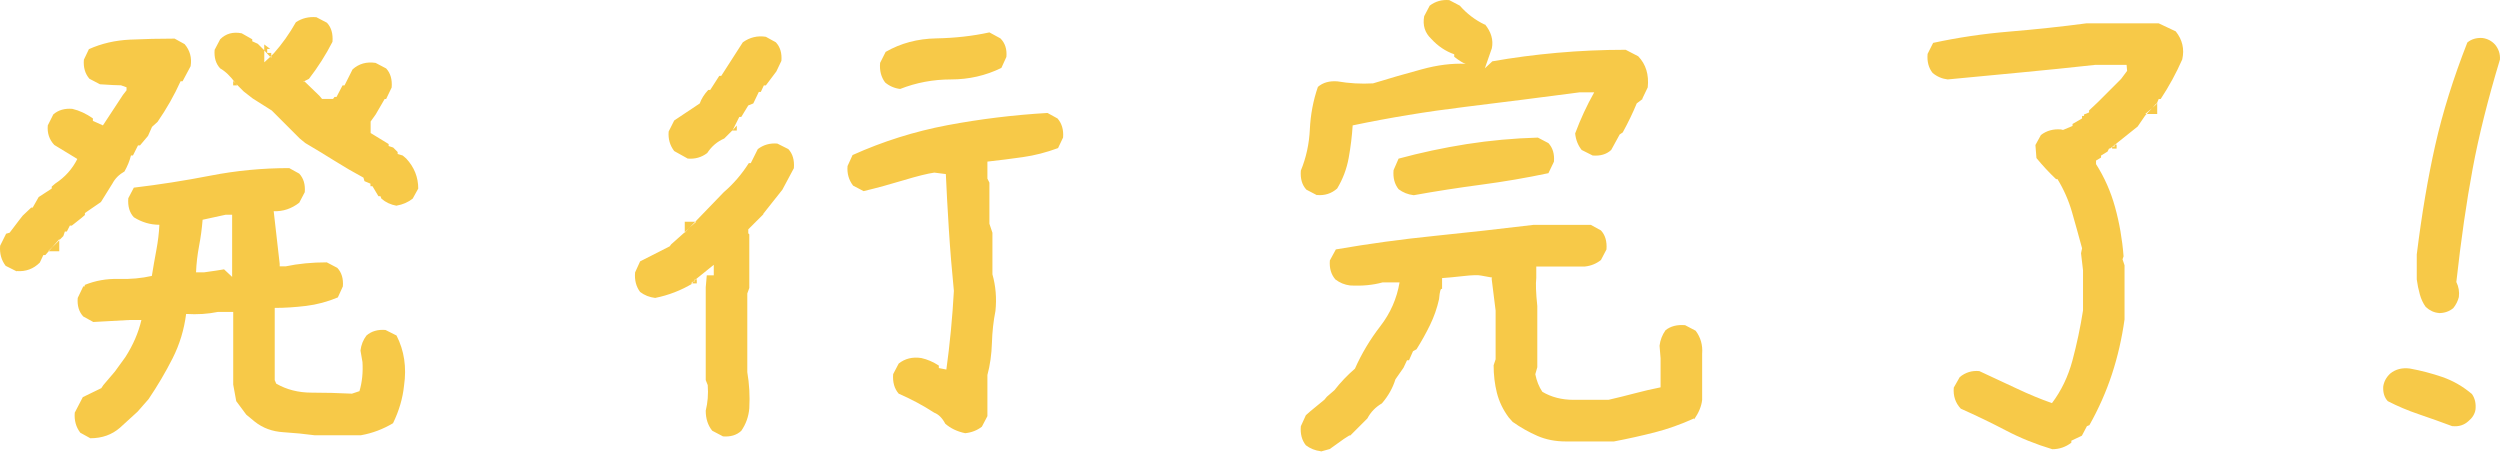
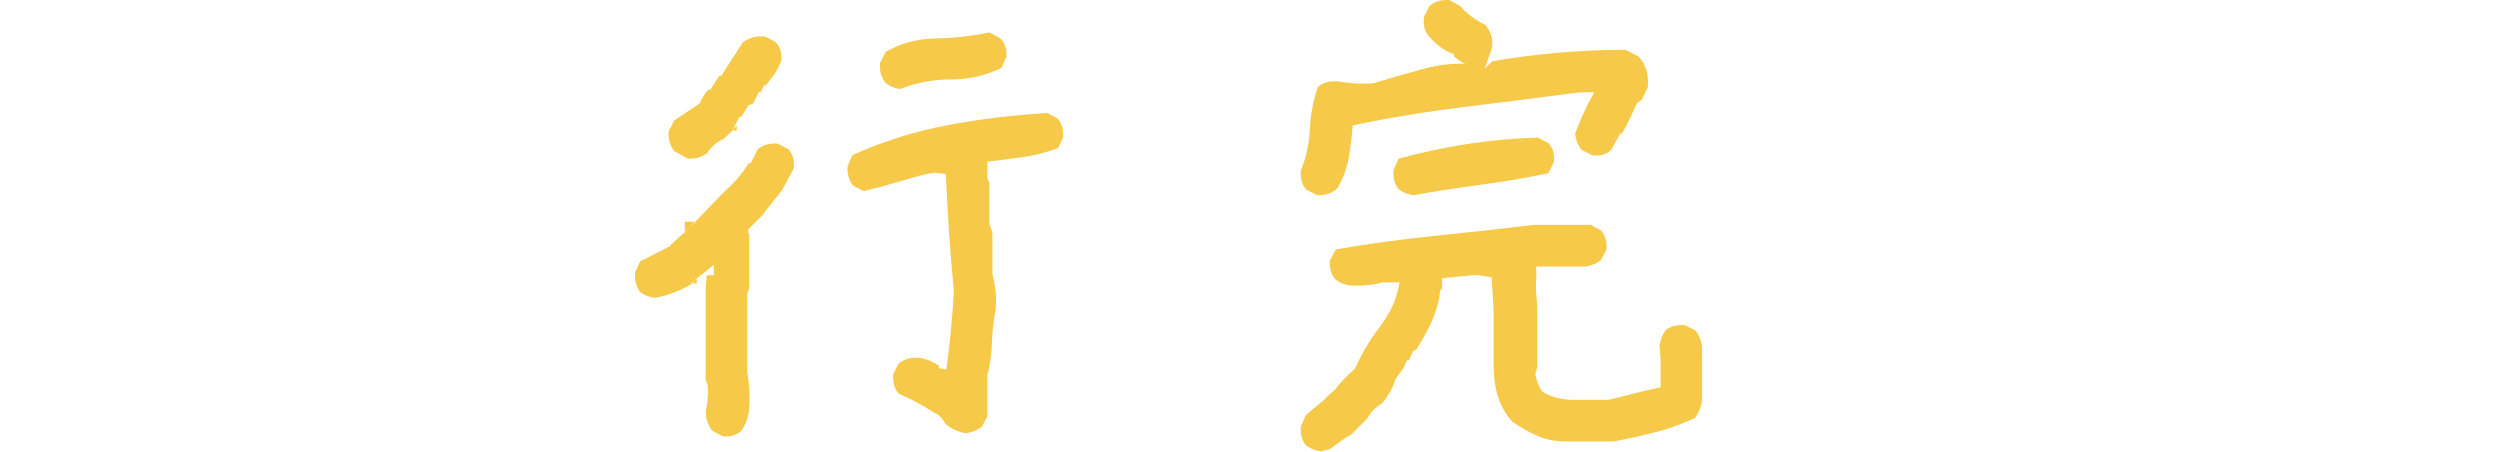
<svg xmlns="http://www.w3.org/2000/svg" width="326" height="59" viewBox="0 0 326 59" fill="none">
-   <path d="M2.172 35.385L0.737 34.664C0.172 33.921 -0.066 33.051 0.016 32.047L0.796 30.478L1.257 30.344L2.499 28.709L2.96 28.121L4.068 27.073H4.261L5.042 25.697L6.745 24.589V24.329L7.206 23.935C8.47 23.11 9.429 22.039 10.083 20.73L7.079 18.901C6.425 18.202 6.142 17.355 6.232 16.351L6.953 14.916C7.607 14.351 8.432 14.113 9.436 14.195C10.351 14.41 11.243 14.827 12.113 15.436V15.764L13.421 16.351L16.039 12.366L16.5 11.778V11.384L15.778 11.124C15.295 11.124 14.381 11.079 13.035 10.99L11.659 10.269C11.094 9.615 10.856 8.789 10.938 7.786L11.592 6.41C13.251 5.666 15.035 5.258 16.953 5.168C18.872 5.079 20.812 5.034 22.768 5.034L24.076 5.756C24.775 6.581 25.035 7.54 24.857 8.633L23.809 10.596H23.548C22.723 12.425 21.719 14.187 20.545 15.89L19.823 16.544L19.303 17.719L18.255 18.961H17.994L17.34 20.269H17.08C16.909 20.968 16.619 21.667 16.232 22.359C15.533 22.753 15.013 23.273 14.663 23.928L13.161 26.344L11.072 27.779V28.039L10.611 28.433L9.369 29.415H9.109L8.715 30.195H8.455L8.261 30.783L7.741 31.303V31.17L6.826 32.218L6.306 32.738H6.373L5.912 33.259H5.652L5.191 34.24C4.365 35.066 3.362 35.437 2.187 35.348L2.172 35.385ZM7.726 32.768H6.351L6.812 32.248L7.726 31.333V32.768ZM11.778 57.148L10.47 56.427C9.905 55.684 9.667 54.814 9.748 53.81L10.797 51.788L13.213 50.613L13.474 50.219L14.976 48.457L16.351 46.561C17.355 44.992 18.054 43.378 18.44 41.728H16.872L12.165 41.988L10.856 41.267C10.291 40.657 10.053 39.854 10.135 38.85L10.856 37.348H11.05V37.155C12.44 36.59 13.912 36.33 15.459 36.374C17.005 36.419 18.455 36.285 19.801 35.98C19.972 34.895 20.173 33.772 20.388 32.612C20.604 31.459 20.738 30.359 20.782 29.311C19.608 29.311 18.492 28.984 17.451 28.329C16.886 27.72 16.648 26.894 16.73 25.846L17.451 24.47C20.76 24.076 24.091 23.556 27.452 22.901C30.805 22.247 34.225 21.92 37.713 21.92L39.021 22.641C39.586 23.251 39.824 24.054 39.742 25.058L39.021 26.433C38.017 27.214 36.91 27.586 35.69 27.541L36.471 34.404V34.731H37.252C38.91 34.382 40.694 34.211 42.613 34.211L43.988 34.932C44.553 35.541 44.791 36.344 44.709 37.348L44.055 38.783C42.702 39.348 41.319 39.72 39.906 39.891C38.493 40.062 37.125 40.151 35.824 40.151V49.565L36.017 50.026C37.371 50.806 38.902 51.2 40.627 51.2C42.352 51.2 44.1 51.245 45.892 51.334L46.873 51.007C47.222 49.832 47.349 48.568 47.267 47.215L47.007 45.713C47.096 44.969 47.356 44.315 47.788 43.75C48.442 43.185 49.267 42.947 50.271 43.029L51.706 43.75C52.71 45.713 53.037 47.892 52.687 50.286C52.516 51.944 52.033 53.572 51.252 55.186C49.944 55.966 48.553 56.494 47.074 56.755H40.999C39.735 56.583 38.382 56.45 36.947 56.36C35.512 56.271 34.27 55.818 33.222 54.985L32.114 54.07L30.805 52.308L30.411 50.152V40.679H28.389C27.125 40.94 25.749 41.029 24.27 40.94C24.009 42.984 23.422 44.917 22.508 46.724C21.593 48.531 20.545 50.308 19.37 52.048L17.935 53.684L15.645 55.773C14.596 56.688 13.31 57.148 11.786 57.148H11.778ZM29.222 35.125L30.27 36.107V28.002H29.422L26.419 28.656C26.329 29.787 26.18 30.932 25.957 32.084C25.742 33.237 25.608 34.382 25.563 35.512H26.612C27.876 35.341 28.746 35.207 29.229 35.118L29.222 35.125ZM51.706 26.827C50.962 26.694 50.308 26.396 49.743 25.913L49.609 25.586H49.349L48.568 24.277H48.308V23.95L47.527 23.623L47.394 23.162C46.174 22.507 44.917 21.779 43.639 20.976C42.352 20.173 41.081 19.399 39.817 18.656L39.096 18.069L35.438 14.41L32.954 12.841L31.779 11.927L30.731 10.879C30.077 9.964 29.4 9.31 28.709 8.916C28.143 8.306 27.905 7.503 27.987 6.499L28.709 5.124C29.452 4.38 30.381 4.12 31.519 4.343L32.895 5.124V5.384L33.616 5.711L34.464 6.559V8.128L35.244 7.406L35.378 7.54V7.28L35.705 6.953C36.791 5.733 37.75 4.38 38.583 2.901C39.363 2.38 40.256 2.157 41.259 2.246L42.635 2.967C43.2 3.577 43.438 4.402 43.356 5.451C42.486 7.154 41.46 8.76 40.285 10.284L39.505 10.678H39.572L39.705 10.611L41.668 12.507L41.995 12.901H43.43L43.624 12.641H43.884L44.665 11.139H44.925L45.973 9.05C46.799 8.306 47.802 8.023 48.977 8.202L50.353 8.923C50.918 9.533 51.156 10.358 51.074 11.406L50.353 12.908H50.159L48.985 14.931L48.33 15.845V17.347L50.68 18.782V19.043L51.267 19.236L51.855 19.823V20.084L52.509 20.277L52.97 20.671C54.018 21.801 54.539 23.11 54.539 24.589L53.818 25.898C53.208 26.381 52.509 26.679 51.728 26.812L51.706 26.827ZM30.404 10.552L30.731 10.879C30.82 10.968 30.88 11.05 30.924 11.139H30.404V10.552ZM35.371 6.893V7.287L35.237 7.421L34.456 6.574V5.793L35.237 6.38H34.843V6.901H35.363L35.371 6.893Z" fill="#F7C948" />
  <path d="M94.251 56.888L92.876 56.167C92.31 55.468 92.028 54.598 92.028 53.55C92.288 52.502 92.377 51.394 92.288 50.219L92.028 49.565V37.475L92.162 35.906H93.076V34.53L90.727 36.426H90.593V36.56L90.4 36.694H90.333V36.761L90.072 36.954H90.333C88.808 37.869 87.173 38.501 85.433 38.85C84.689 38.761 84.035 38.501 83.47 38.07C82.949 37.371 82.726 36.523 82.816 35.519L83.47 34.084L87.329 32.121L87.522 31.861L89.284 30.292V30.359L89.872 29.705L90.786 28.924H90.652L94.377 25.065C95.641 23.98 96.727 22.716 97.642 21.273H97.902L98.816 19.444C99.56 18.879 100.407 18.641 101.367 18.723L102.802 19.444C103.367 20.054 103.605 20.879 103.523 21.928L102.021 24.738L99.999 27.288L99.537 27.876V27.943L97.575 29.906V30.426L97.709 30.56V37.549L97.448 38.27V48.531C97.709 50.055 97.798 51.624 97.709 53.238C97.619 54.323 97.27 55.305 96.66 56.182C96.05 56.747 95.247 56.985 94.244 56.903L94.251 56.888ZM89.678 20.678L87.916 19.697C87.351 18.953 87.113 18.106 87.195 17.147L87.916 15.712L91.247 13.489C91.463 12.879 91.835 12.291 92.355 11.726H92.615L93.79 9.897H94.05C94.965 8.462 95.902 6.997 96.861 5.518C97.775 4.864 98.779 4.626 99.865 4.797L101.173 5.518C101.738 6.128 101.976 6.931 101.895 7.934L101.24 9.31L99.865 11.139H99.605L99.21 11.987H98.95L98.229 13.489L97.575 13.749L96.66 15.251H96.4L95.552 16.953L94.444 18.061C93.53 18.455 92.786 19.087 92.221 19.957C91.478 20.522 90.63 20.76 89.671 20.678H89.678ZM89.284 28.917H90.66L89.879 29.698L89.292 30.285V28.909L89.284 28.917ZM90.853 36.954H90.333V36.761L90.4 36.694H90.593V36.56L90.727 36.426H90.861V36.947L90.853 36.954ZM95.493 17.02L95.56 16.953L96.08 16.366V17.02H95.493ZM125.881 56.494C124.832 56.279 123.963 55.862 123.264 55.253C122.87 54.509 122.394 54.033 121.829 53.818C120.349 52.858 118.802 52.033 117.189 51.334C116.624 50.68 116.386 49.832 116.468 48.784L117.189 47.408C118.014 46.754 118.996 46.516 120.133 46.687C120.914 46.858 121.68 47.185 122.423 47.669V47.996L123.405 48.189C123.621 46.62 123.821 44.947 123.992 43.155C124.163 41.371 124.297 39.624 124.386 37.928C124.126 35.311 123.903 32.649 123.732 29.921C123.561 27.199 123.427 24.79 123.338 22.701L121.836 22.508C120.921 22.641 119.605 22.968 117.88 23.489C116.155 24.009 114.408 24.493 112.616 24.924L111.241 24.203C110.676 23.459 110.438 22.612 110.52 21.652L111.174 20.218C115.137 18.433 119.256 17.139 123.524 16.329C127.792 15.526 132.149 14.99 136.595 14.73L137.904 15.451C138.469 16.106 138.707 16.931 138.625 17.935L137.971 19.31C136.446 19.875 134.922 20.27 133.398 20.485C131.874 20.701 130.327 20.901 128.758 21.073V23.296L129.019 23.816V29.177L129.413 30.352V35.772C129.844 37.296 129.978 38.888 129.807 40.546C129.546 41.854 129.39 43.245 129.346 44.724C129.301 46.204 129.108 47.602 128.758 48.903V54.264L128.037 55.639C127.427 56.115 126.706 56.398 125.881 56.487V56.494ZM117.382 11.6C116.639 11.511 115.984 11.228 115.419 10.752C114.899 10.053 114.676 9.206 114.765 8.202L115.486 6.767C117.449 5.637 119.643 5.049 122.089 5.005C124.528 4.96 126.84 4.7 129.019 4.224L130.454 5.005C131.063 5.615 131.323 6.418 131.234 7.421L130.58 8.856C128.535 9.86 126.342 10.358 124.015 10.358C121.687 10.358 119.472 10.775 117.382 11.6Z" fill="#F7C948" />
-   <path d="M172.247 58.844C171.504 58.755 170.849 58.494 170.284 58.063C169.764 57.409 169.541 56.584 169.63 55.58L170.284 54.145L170.872 53.624L172.701 52.122L173.028 51.728L174.009 50.881C174.79 49.877 175.682 48.94 176.686 48.07C177.556 46.107 178.656 44.271 179.987 42.546C181.318 40.828 182.151 38.917 182.501 36.828H180.277C179.013 37.177 177.601 37.311 176.032 37.222C175.333 37.133 174.701 36.873 174.136 36.441C173.571 35.787 173.333 34.962 173.415 33.958L174.195 32.523C178.508 31.779 182.798 31.192 187.066 30.761C191.334 30.329 195.624 29.846 199.936 29.326H207.453L208.762 30.047C209.327 30.657 209.565 31.482 209.483 32.53L208.762 33.906C208.152 34.389 207.453 34.672 206.673 34.753H200.33V36.255C200.241 36.999 200.286 38.218 200.464 39.913V47.884L200.204 48.799C200.375 49.669 200.68 50.434 201.119 51.089C202.293 51.788 203.654 52.137 205.201 52.137H209.743C210.874 51.877 212.019 51.594 213.171 51.29C214.324 50.985 215.446 50.724 216.539 50.509V46.717L216.406 45.081C216.495 44.337 216.755 43.668 217.186 43.059C217.841 42.538 218.688 42.315 219.737 42.404L221.112 43.126C221.766 43.995 222.049 44.999 221.96 46.13V52.145C221.87 52.97 221.521 53.818 220.911 54.695V54.561C219.171 55.342 217.446 55.959 215.751 56.39C214.049 56.821 212.286 57.215 210.457 57.565H204.182C202.829 57.565 201.602 57.327 200.487 56.844C199.379 56.36 198.301 55.758 197.252 55.015L196.732 54.427C195.988 53.423 195.483 52.36 195.193 51.223C194.91 50.093 194.769 48.895 194.769 47.631L195.029 46.851V40.508L194.509 36.33L194.575 36.196L193.14 35.936C192.746 35.846 191.966 35.869 190.791 36.003C189.616 36.136 188.702 36.218 188.047 36.263V37.698C187.876 37.527 187.742 37.958 187.653 39.006C187.393 40.181 186.999 41.304 186.478 42.375C185.958 43.445 185.371 44.501 184.716 45.542L184.255 45.802L183.735 46.977H183.475L183.014 47.959L181.965 49.461C181.616 50.591 181.028 51.639 180.203 52.598C179.378 53.081 178.746 53.728 178.307 54.561L176.084 56.784H175.95L175.229 57.245L173.4 58.554L172.225 58.881L172.247 58.844ZM171.727 25.452L170.351 24.731C169.786 24.121 169.548 23.296 169.63 22.247C170.329 20.545 170.716 18.753 170.805 16.857C170.894 14.961 171.236 13.124 171.853 11.332C172.507 10.767 173.355 10.529 174.403 10.611C175.928 10.871 177.474 10.96 179.043 10.871C181.177 10.217 183.289 9.607 185.385 9.042C187.43 8.477 189.348 8.239 191.133 8.321C190.873 8.276 190.367 7.971 189.631 7.406V7.079C188.501 6.685 187.497 6.009 186.627 5.057C185.802 4.276 185.497 3.295 185.713 2.112L186.434 0.737C187.177 0.172 188.025 -0.066 188.984 0.016L190.36 0.737C191.274 1.785 192.36 2.611 193.624 3.22V3.153C194.449 4.157 194.754 5.198 194.538 6.291L193.624 8.908L194.605 7.994C197.304 7.518 200.115 7.146 203.037 6.886C205.951 6.626 208.94 6.492 211.989 6.492L213.625 7.339C214.628 8.388 215.037 9.734 214.866 11.392L214.145 12.894H214.212L213.431 13.481C212.948 14.656 212.346 15.92 211.602 17.273L211.208 17.533L210.1 19.556C209.491 20.121 208.688 20.359 207.684 20.277L206.249 19.556C205.766 18.946 205.483 18.225 205.401 17.399C206.1 15.526 206.926 13.741 207.885 12.039H205.989C201.022 12.693 196.048 13.325 191.059 13.935C186.069 14.544 181.177 15.347 176.389 16.351C176.299 17.749 176.128 19.162 175.868 20.597C175.608 22.032 175.102 23.363 174.366 24.582C173.623 25.236 172.753 25.519 171.749 25.43L171.727 25.452ZM184.337 25.452C183.594 25.363 182.939 25.102 182.374 24.671C181.854 24.017 181.631 23.192 181.72 22.188L182.374 20.686C185.252 19.905 188.211 19.273 191.259 18.79C194.308 18.314 197.401 18.031 200.539 17.942L201.914 18.663C202.479 19.273 202.717 20.076 202.635 21.08L201.914 22.582C199.037 23.192 196.122 23.69 193.155 24.084C190.189 24.478 187.252 24.931 184.33 25.459L184.337 25.452Z" fill="#F7C948" />
-   <path d="M267.642 58.584C265.463 57.929 263.433 57.111 261.567 56.13C259.693 55.148 257.731 54.204 255.686 53.29C254.987 52.546 254.682 51.632 254.771 50.546L255.552 49.17C256.296 48.561 257.143 48.3 258.102 48.39C259.716 49.133 261.329 49.884 262.935 50.643C264.549 51.408 266.095 52.048 267.575 52.568C268.794 50.955 269.687 49.096 270.252 46.984C270.817 44.873 271.278 42.702 271.627 40.478V35.252L271.367 33.028L271.501 32.374C271.062 30.761 270.631 29.192 270.192 27.668C269.753 26.143 269.121 24.708 268.296 23.355H268.103C267.188 22.485 266.341 21.57 265.553 20.611L265.419 18.909L266.14 17.6C266.883 17.035 267.753 16.797 268.757 16.879L269.017 16.946L270.259 16.425V16.165L271.501 15.444V15.117H271.761V14.923L272.415 14.663V14.403L273.59 13.295L276.594 10.291L277.375 9.243L277.308 8.462H273.189C270.006 8.812 266.809 9.139 263.582 9.444C260.355 9.748 257.158 10.053 253.976 10.358C253.232 10.269 252.578 9.986 252.013 9.51C251.492 8.856 251.269 8.031 251.359 7.027L252.08 5.592C255.307 4.893 258.615 4.402 262.013 4.12C265.411 3.837 268.765 3.48 272.081 3.042H281.494L283.717 4.09C284.587 5.176 284.869 6.403 284.565 7.748C283.784 9.533 282.84 11.258 281.754 12.908H281.494L281.3 13.369L280.646 14.091L279.732 14.871H279.925L279.732 15.065L278.75 16.5L275.806 18.849H275.739V18.916L275.479 19.109H275.412V19.176L275.152 19.37H275.018L274.824 19.764L273.977 20.284V20.544L273.322 20.939V21.399C274.408 23.102 275.241 24.968 275.806 27.021C276.371 29.065 276.743 31.199 276.914 33.422L276.78 33.816L277.04 34.597V41.653C276.691 44.137 276.148 46.509 275.404 48.776C274.661 51.044 273.679 53.267 272.46 55.438L272.133 55.572L271.478 56.814L270.103 57.468V57.728C269.359 58.294 268.534 58.576 267.62 58.576L267.642 58.584ZM276.007 19.377H275.419V19.184L275.486 19.117H275.746V18.924L275.813 18.857H276.007V19.377ZM281.167 13.622L281.3 13.362V14.864H279.925L280.646 14.083L281.167 13.622Z" fill="#F7C948" />
-   <path d="M319.793 55.58C318.396 55.059 316.961 54.546 315.481 54.041C314.001 53.542 312.626 52.962 311.362 52.308C310.923 51.832 310.73 51.2 310.774 50.412C310.864 49.758 311.168 49.193 311.689 48.709C312.388 48.144 313.235 47.929 314.239 48.055C315.674 48.315 317.094 48.687 318.485 49.163C319.875 49.646 321.161 50.382 322.344 51.386C322.738 51.951 322.886 52.628 322.805 53.408C322.715 53.974 322.411 54.479 321.89 54.91C321.325 55.431 320.626 55.654 319.801 55.565L319.793 55.58ZM318.024 40.813C317.414 40.769 316.849 40.508 316.321 40.032C315.972 39.556 315.711 38.999 315.54 38.367C315.362 37.735 315.235 37.096 315.146 36.441V33.177C315.801 27.905 316.604 23.147 317.563 18.901C318.522 14.656 319.912 10.202 321.741 5.54C322.262 5.109 322.916 4.908 323.704 4.953C324.359 5.042 324.901 5.324 325.34 5.8C325.816 6.365 326.039 7.02 325.994 7.763C324.426 12.946 323.236 17.697 322.433 22.009C321.63 26.322 320.916 31.244 320.306 36.776C320.611 37.385 320.723 38.04 320.634 38.739C320.5 39.259 320.262 39.742 319.912 40.174C319.392 40.612 318.76 40.828 318.016 40.828L318.024 40.813Z" fill="#F7C948" />
+   <path d="M172.247 58.844C171.504 58.755 170.849 58.494 170.284 58.063C169.764 57.409 169.541 56.584 169.63 55.58L170.284 54.145L170.872 53.624L172.701 52.122L173.028 51.728L174.009 50.881C174.79 49.877 175.682 48.94 176.686 48.07C177.556 46.107 178.656 44.271 179.987 42.546C181.318 40.828 182.151 38.917 182.501 36.828H180.277C179.013 37.177 177.601 37.311 176.032 37.222C175.333 37.133 174.701 36.873 174.136 36.441C173.571 35.787 173.333 34.962 173.415 33.958L174.195 32.523C178.508 31.779 182.798 31.192 187.066 30.761C191.334 30.329 195.624 29.846 199.936 29.326H207.453L208.762 30.047C209.327 30.657 209.565 31.482 209.483 32.53L208.762 33.906C208.152 34.389 207.453 34.672 206.673 34.753H200.33V36.255C200.241 36.999 200.286 38.218 200.464 39.913V47.884L200.204 48.799C200.375 49.669 200.68 50.434 201.119 51.089C202.293 51.788 203.654 52.137 205.201 52.137H209.743C210.874 51.877 212.019 51.594 213.171 51.29C214.324 50.985 215.446 50.724 216.539 50.509V46.717L216.406 45.081C216.495 44.337 216.755 43.668 217.186 43.059C217.841 42.538 218.688 42.315 219.737 42.404L221.112 43.126C221.766 43.995 222.049 44.999 221.96 46.13V52.145C221.87 52.97 221.521 53.818 220.911 54.695V54.561C219.171 55.342 217.446 55.959 215.751 56.39C214.049 56.821 212.286 57.215 210.457 57.565H204.182C202.829 57.565 201.602 57.327 200.487 56.844C199.379 56.36 198.301 55.758 197.252 55.015L196.732 54.427C195.988 53.423 195.483 52.36 195.193 51.223C194.91 50.093 194.769 48.895 194.769 47.631V40.508L194.509 36.33L194.575 36.196L193.14 35.936C192.746 35.846 191.966 35.869 190.791 36.003C189.616 36.136 188.702 36.218 188.047 36.263V37.698C187.876 37.527 187.742 37.958 187.653 39.006C187.393 40.181 186.999 41.304 186.478 42.375C185.958 43.445 185.371 44.501 184.716 45.542L184.255 45.802L183.735 46.977H183.475L183.014 47.959L181.965 49.461C181.616 50.591 181.028 51.639 180.203 52.598C179.378 53.081 178.746 53.728 178.307 54.561L176.084 56.784H175.95L175.229 57.245L173.4 58.554L172.225 58.881L172.247 58.844ZM171.727 25.452L170.351 24.731C169.786 24.121 169.548 23.296 169.63 22.247C170.329 20.545 170.716 18.753 170.805 16.857C170.894 14.961 171.236 13.124 171.853 11.332C172.507 10.767 173.355 10.529 174.403 10.611C175.928 10.871 177.474 10.96 179.043 10.871C181.177 10.217 183.289 9.607 185.385 9.042C187.43 8.477 189.348 8.239 191.133 8.321C190.873 8.276 190.367 7.971 189.631 7.406V7.079C188.501 6.685 187.497 6.009 186.627 5.057C185.802 4.276 185.497 3.295 185.713 2.112L186.434 0.737C187.177 0.172 188.025 -0.066 188.984 0.016L190.36 0.737C191.274 1.785 192.36 2.611 193.624 3.22V3.153C194.449 4.157 194.754 5.198 194.538 6.291L193.624 8.908L194.605 7.994C197.304 7.518 200.115 7.146 203.037 6.886C205.951 6.626 208.94 6.492 211.989 6.492L213.625 7.339C214.628 8.388 215.037 9.734 214.866 11.392L214.145 12.894H214.212L213.431 13.481C212.948 14.656 212.346 15.92 211.602 17.273L211.208 17.533L210.1 19.556C209.491 20.121 208.688 20.359 207.684 20.277L206.249 19.556C205.766 18.946 205.483 18.225 205.401 17.399C206.1 15.526 206.926 13.741 207.885 12.039H205.989C201.022 12.693 196.048 13.325 191.059 13.935C186.069 14.544 181.177 15.347 176.389 16.351C176.299 17.749 176.128 19.162 175.868 20.597C175.608 22.032 175.102 23.363 174.366 24.582C173.623 25.236 172.753 25.519 171.749 25.43L171.727 25.452ZM184.337 25.452C183.594 25.363 182.939 25.102 182.374 24.671C181.854 24.017 181.631 23.192 181.72 22.188L182.374 20.686C185.252 19.905 188.211 19.273 191.259 18.79C194.308 18.314 197.401 18.031 200.539 17.942L201.914 18.663C202.479 19.273 202.717 20.076 202.635 21.08L201.914 22.582C199.037 23.192 196.122 23.69 193.155 24.084C190.189 24.478 187.252 24.931 184.33 25.459L184.337 25.452Z" fill="#F7C948" />
</svg>